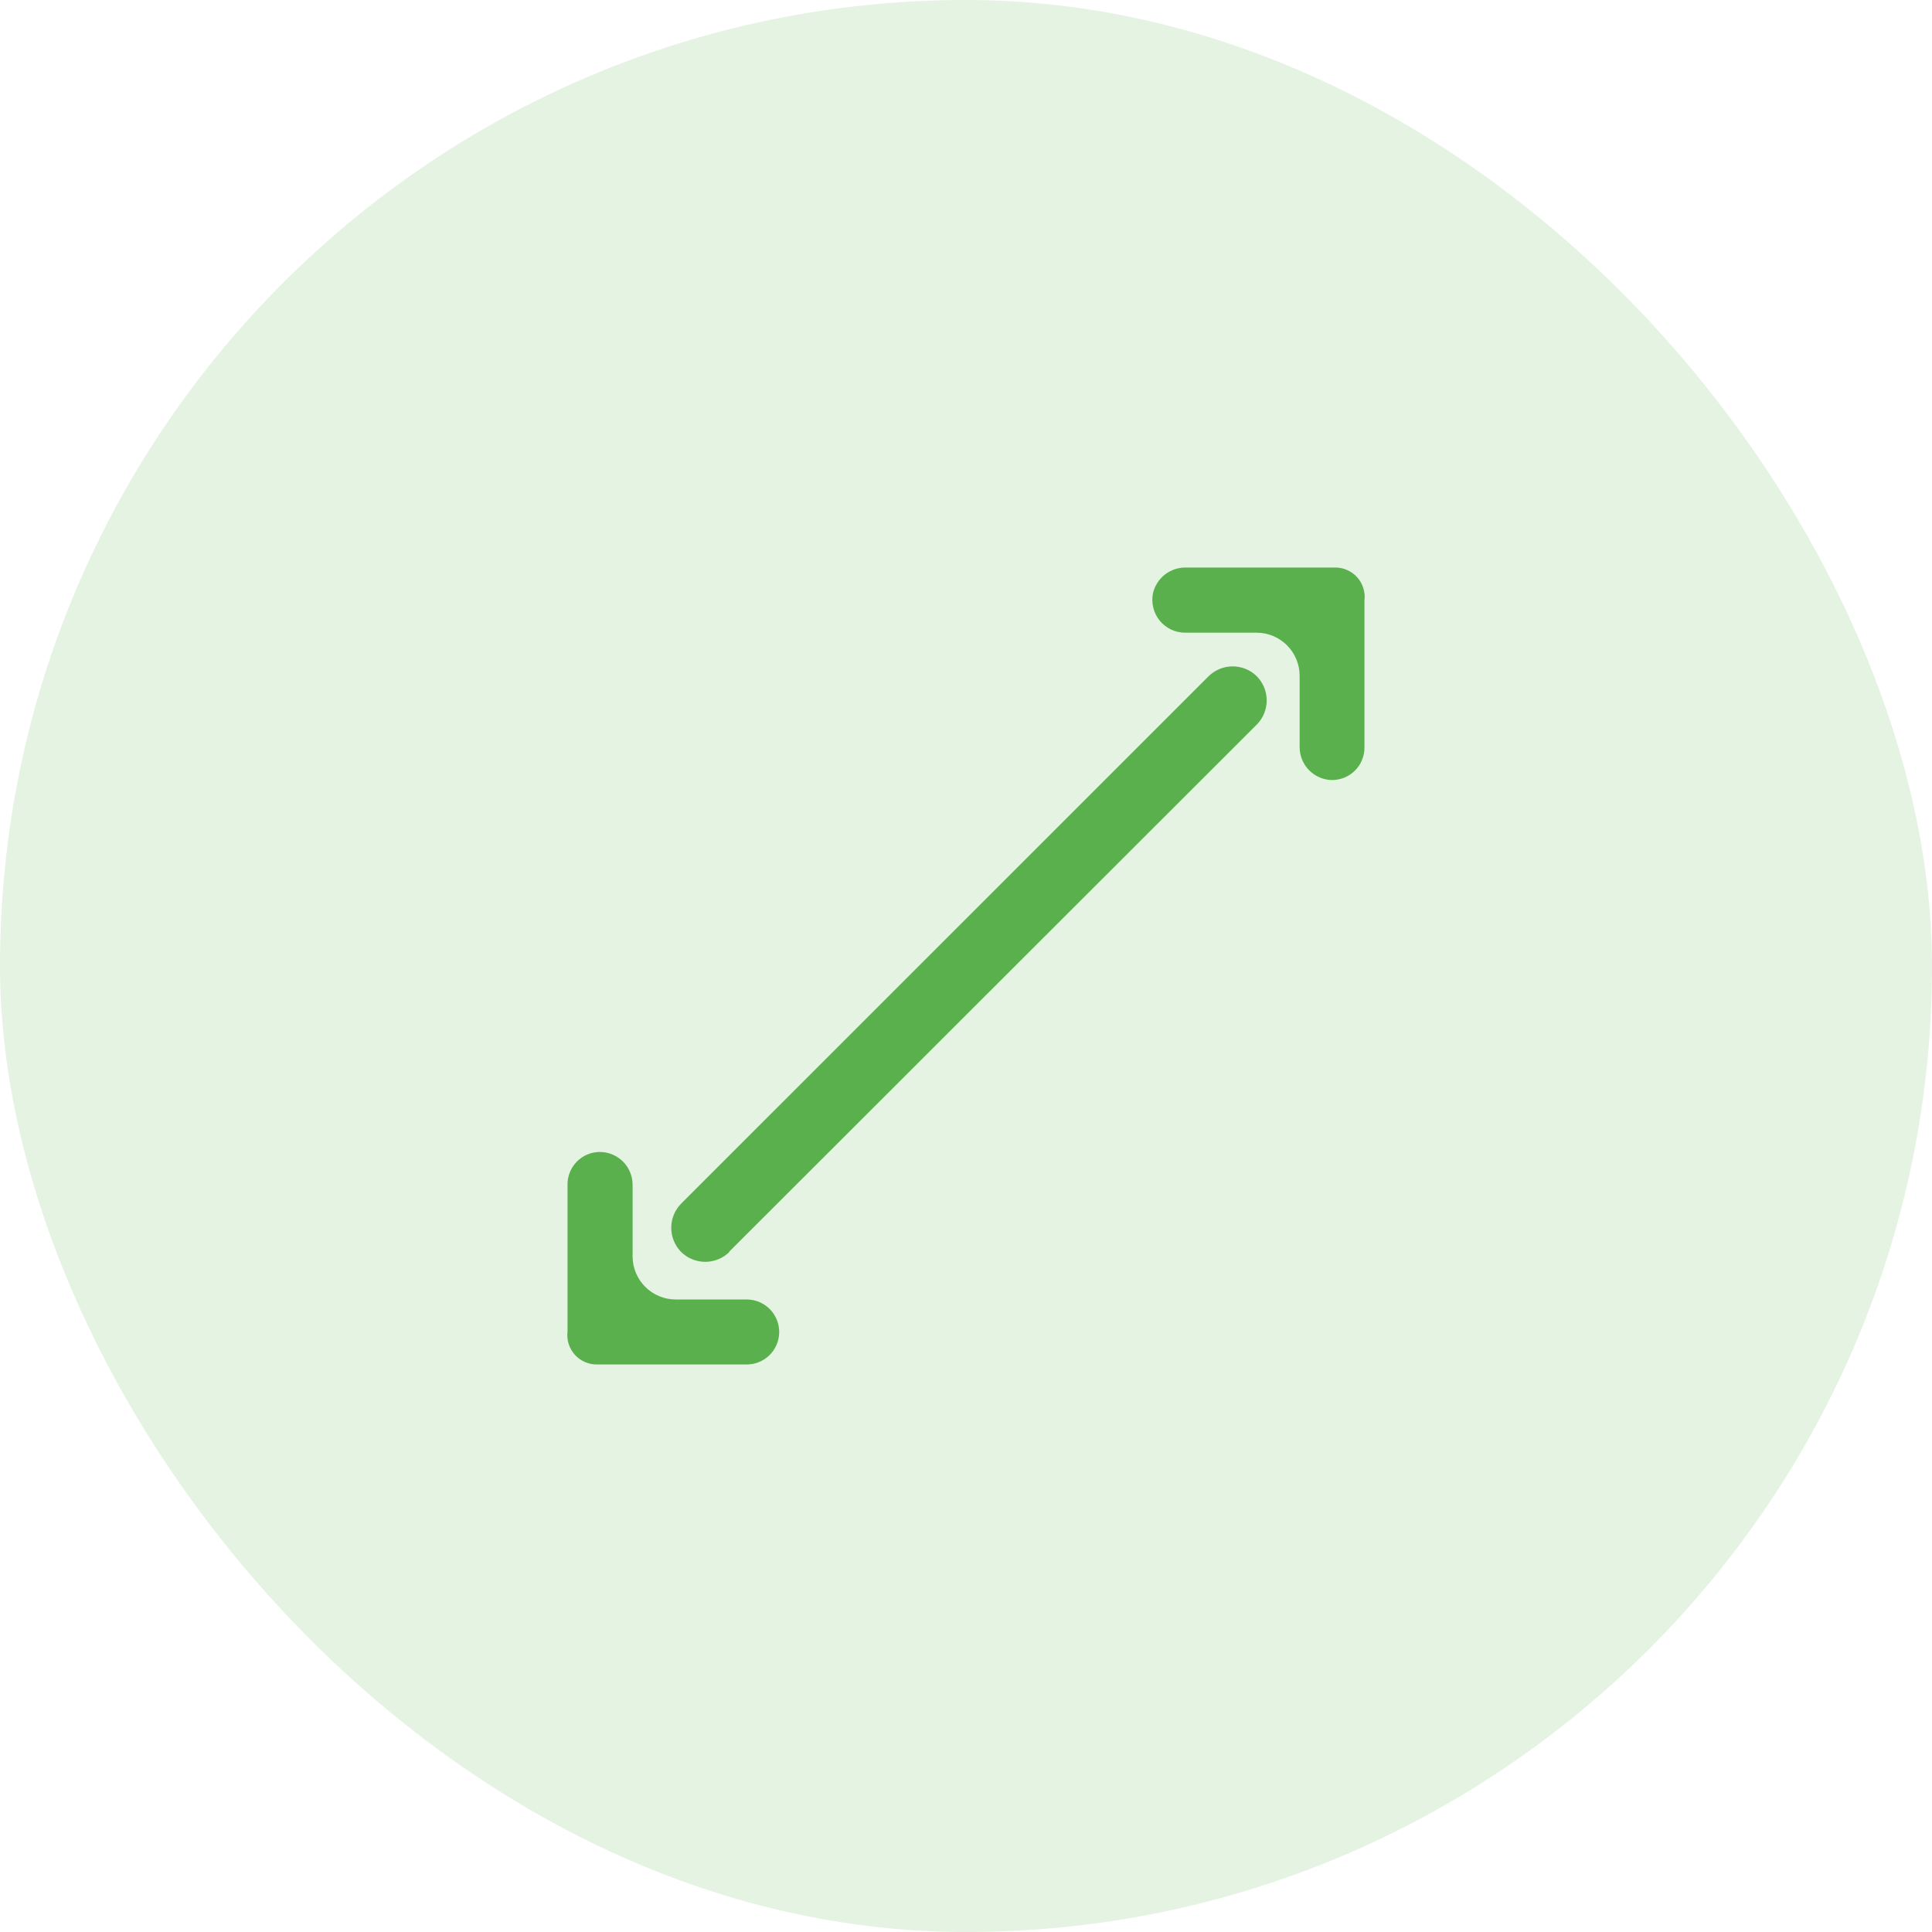
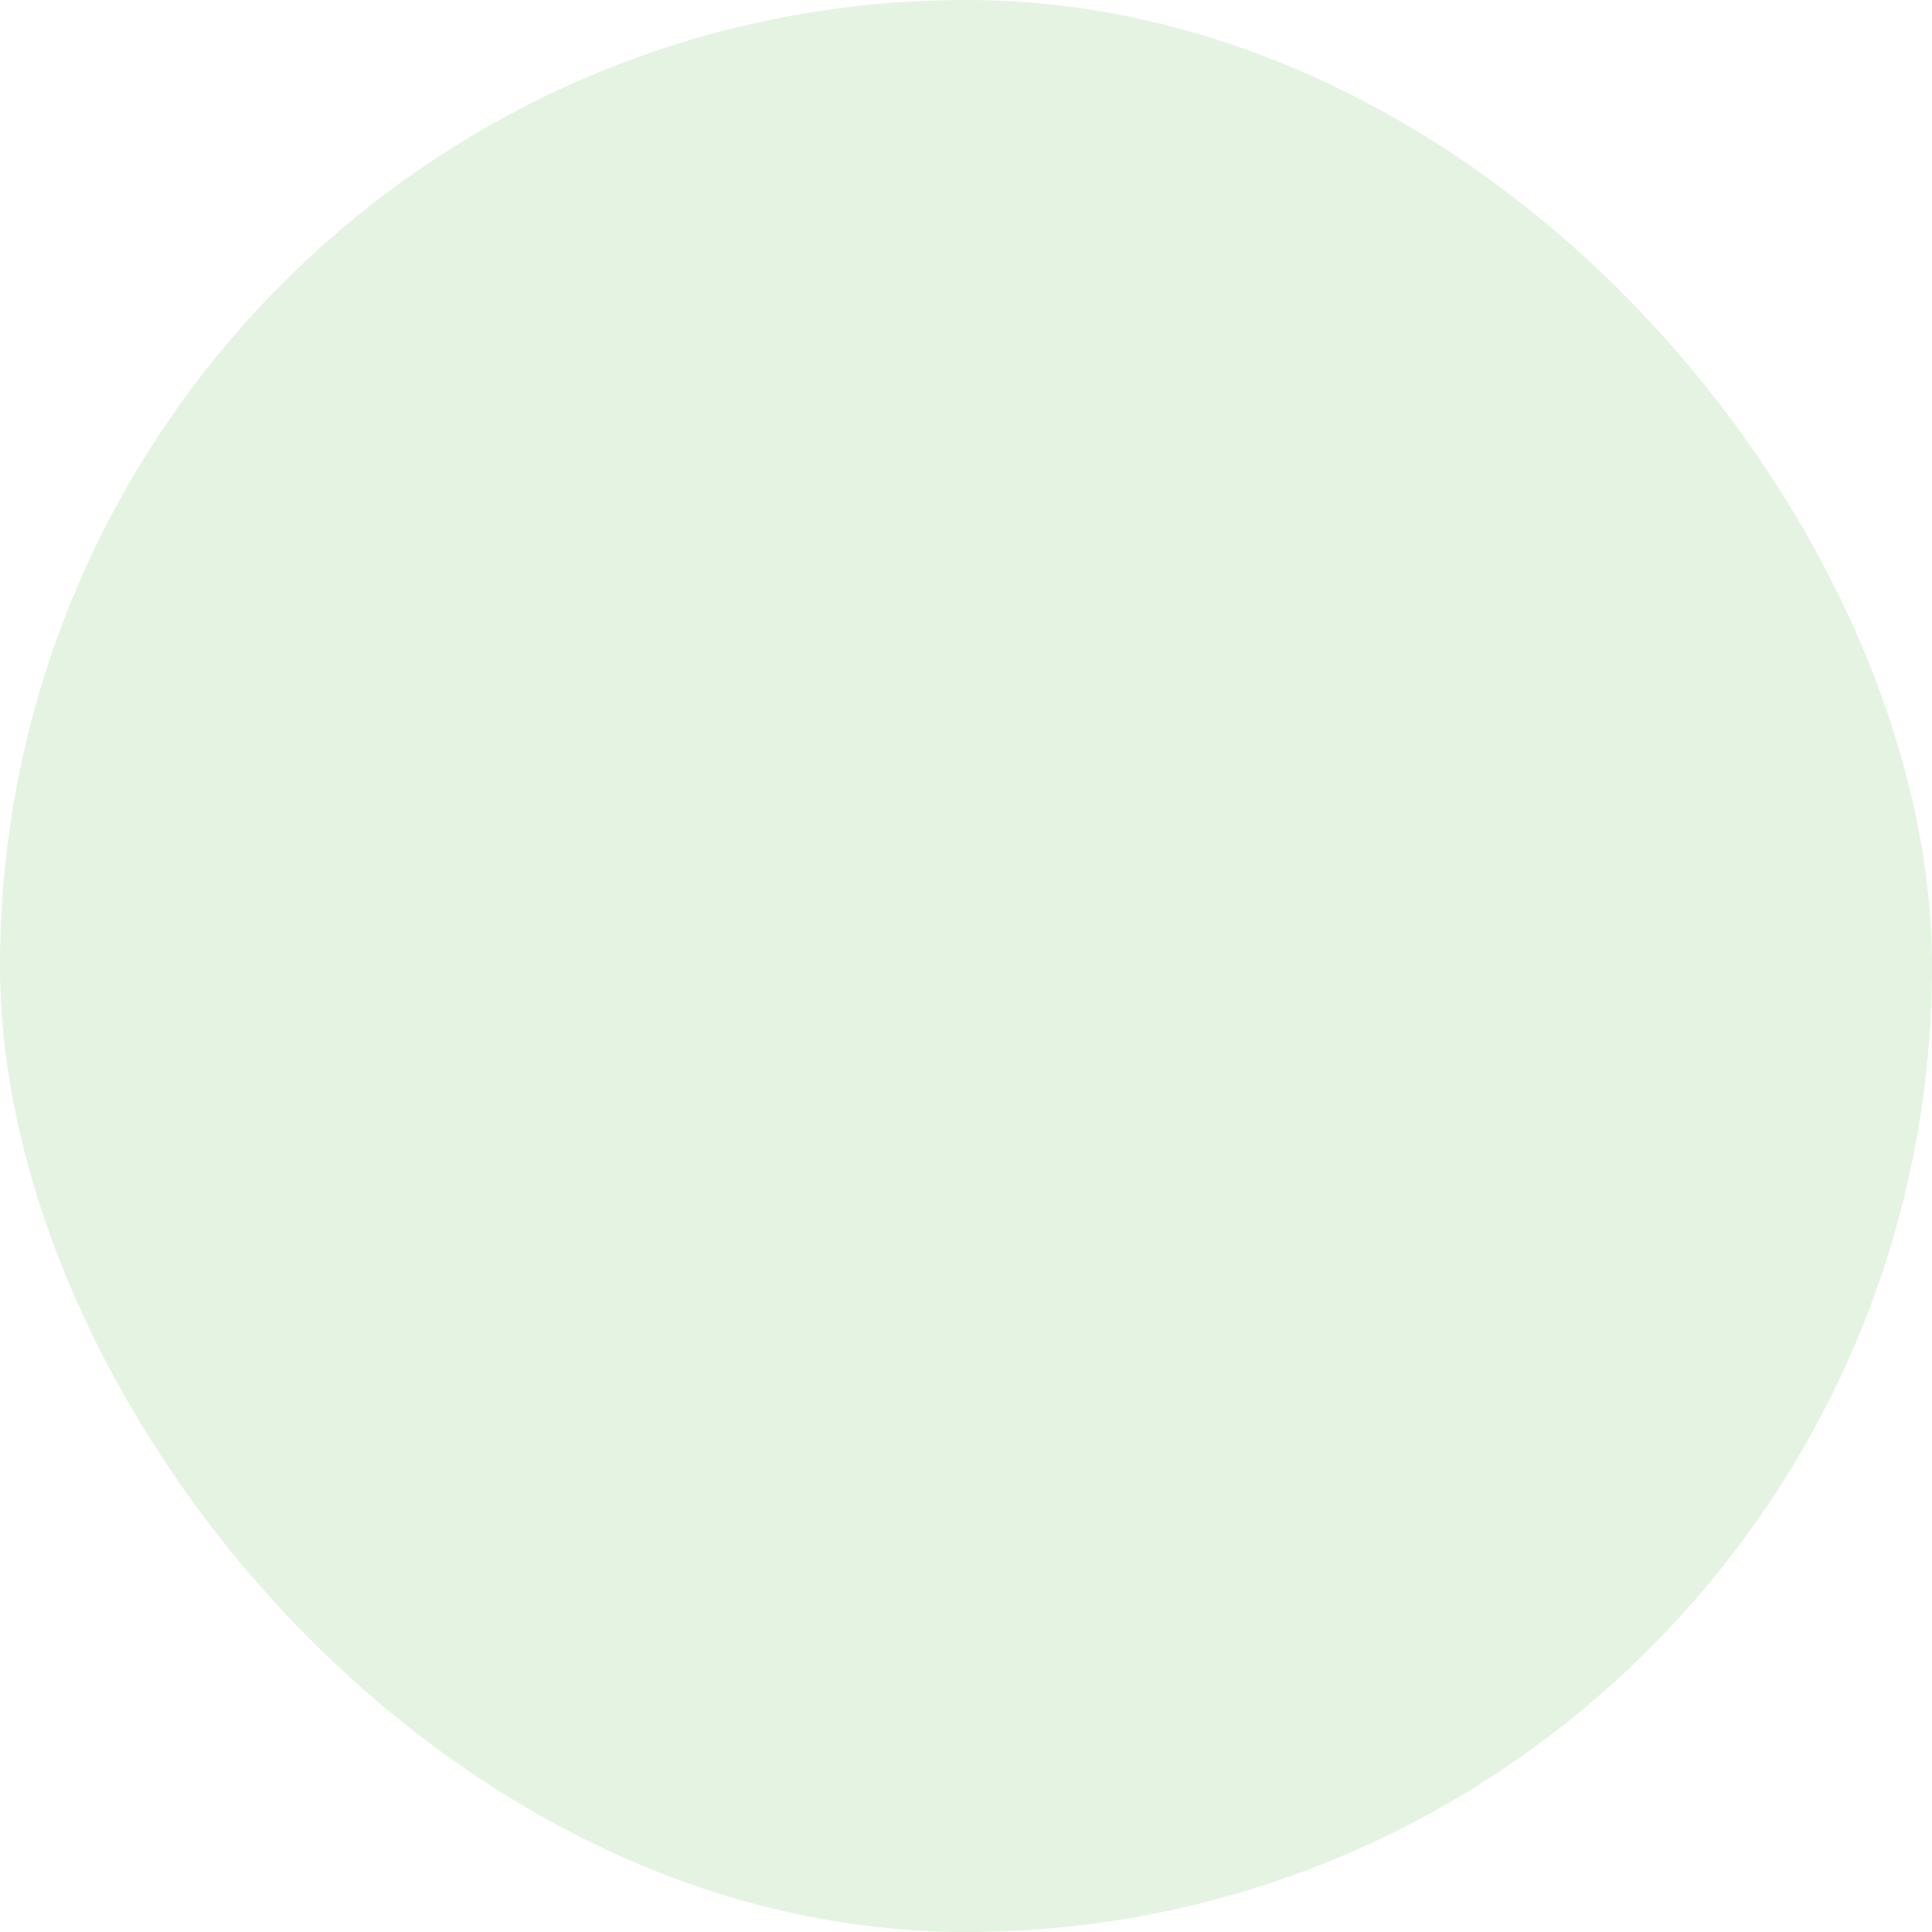
<svg xmlns="http://www.w3.org/2000/svg" width="48" height="48" viewBox="0 0 48 48" fill="none">
  <rect width="48" height="48" rx="24" fill="#5AB04D" fill-opacity="0.16" />
-   <path d="M33.9 14.921V18.573C33.9 18.786 33.816 18.991 33.666 19.142C33.516 19.293 33.312 19.379 33.099 19.38C32.885 19.378 32.679 19.292 32.528 19.14C32.376 18.988 32.291 18.783 32.289 18.568V16.786C32.288 16.504 32.175 16.233 31.976 16.033C31.776 15.833 31.505 15.72 31.223 15.719H29.441C29.32 15.719 29.2 15.691 29.091 15.639C28.982 15.586 28.886 15.51 28.81 15.416C28.734 15.322 28.68 15.212 28.652 15.094C28.623 14.977 28.622 14.854 28.646 14.736C28.689 14.553 28.794 14.39 28.942 14.274C29.091 14.159 29.274 14.097 29.462 14.1H33.081H33.156C33.261 14.097 33.366 14.117 33.462 14.159C33.559 14.2 33.646 14.262 33.716 14.34C33.787 14.418 33.84 14.51 33.871 14.61C33.903 14.71 33.913 14.816 33.9 14.921ZM14.1 33.08C14.087 33.184 14.097 33.29 14.128 33.39C14.16 33.49 14.213 33.583 14.283 33.66C14.354 33.738 14.441 33.8 14.537 33.841C14.634 33.883 14.738 33.903 14.844 33.9H14.918H18.537C18.751 33.904 18.958 33.822 19.112 33.674C19.267 33.525 19.355 33.321 19.359 33.107C19.363 32.893 19.281 32.686 19.133 32.532C18.984 32.378 18.78 32.289 18.566 32.285H16.784C16.501 32.284 16.23 32.171 16.031 31.971C15.831 31.772 15.718 31.501 15.717 31.218V29.436C15.717 29.22 15.631 29.012 15.478 28.859C15.325 28.706 15.117 28.62 14.901 28.62C14.688 28.621 14.483 28.707 14.333 28.858C14.183 29.01 14.099 29.214 14.1 29.427V33.08ZM18.115 31.099L31.225 18.001C31.382 17.841 31.471 17.626 31.471 17.401C31.471 17.177 31.382 16.961 31.225 16.802C31.065 16.644 30.85 16.556 30.625 16.556C30.401 16.556 30.185 16.644 30.026 16.802L16.922 29.905C16.765 30.065 16.677 30.28 16.677 30.504C16.677 30.729 16.765 30.944 16.922 31.104C17.082 31.262 17.298 31.35 17.522 31.35C17.746 31.35 17.962 31.262 18.122 31.104L18.115 31.099Z" fill="#5AB04D" />
</svg>